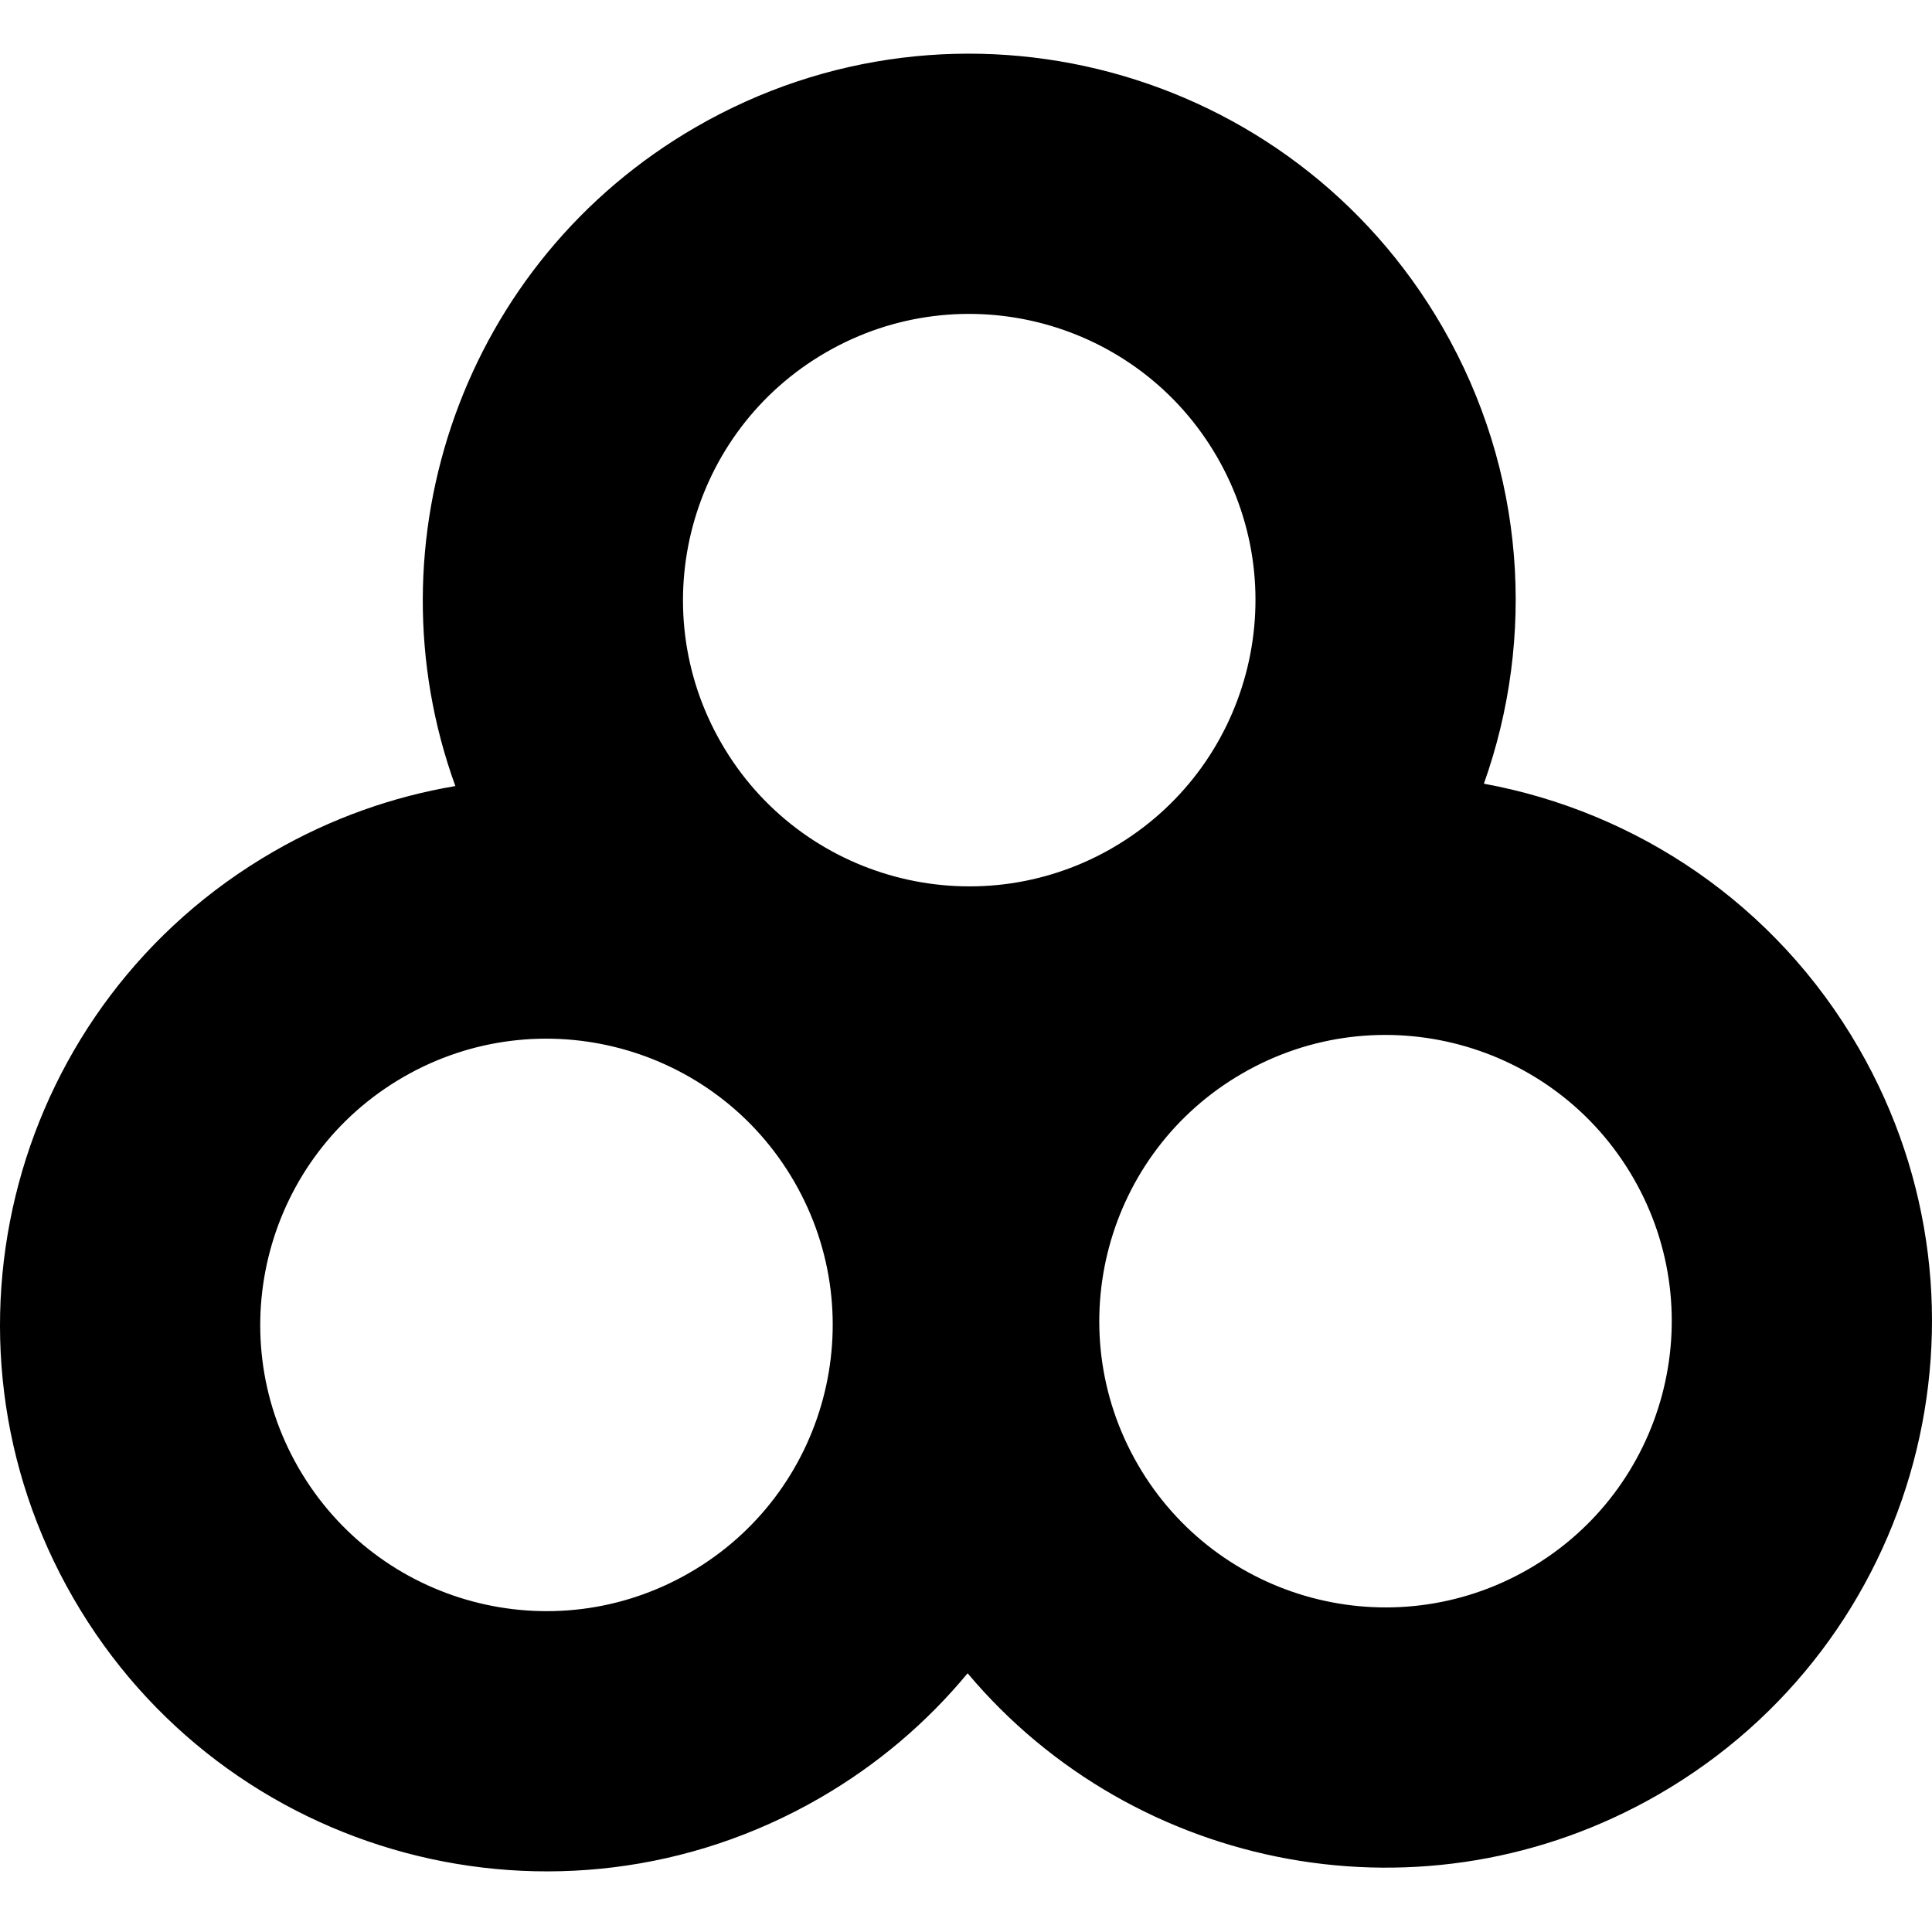
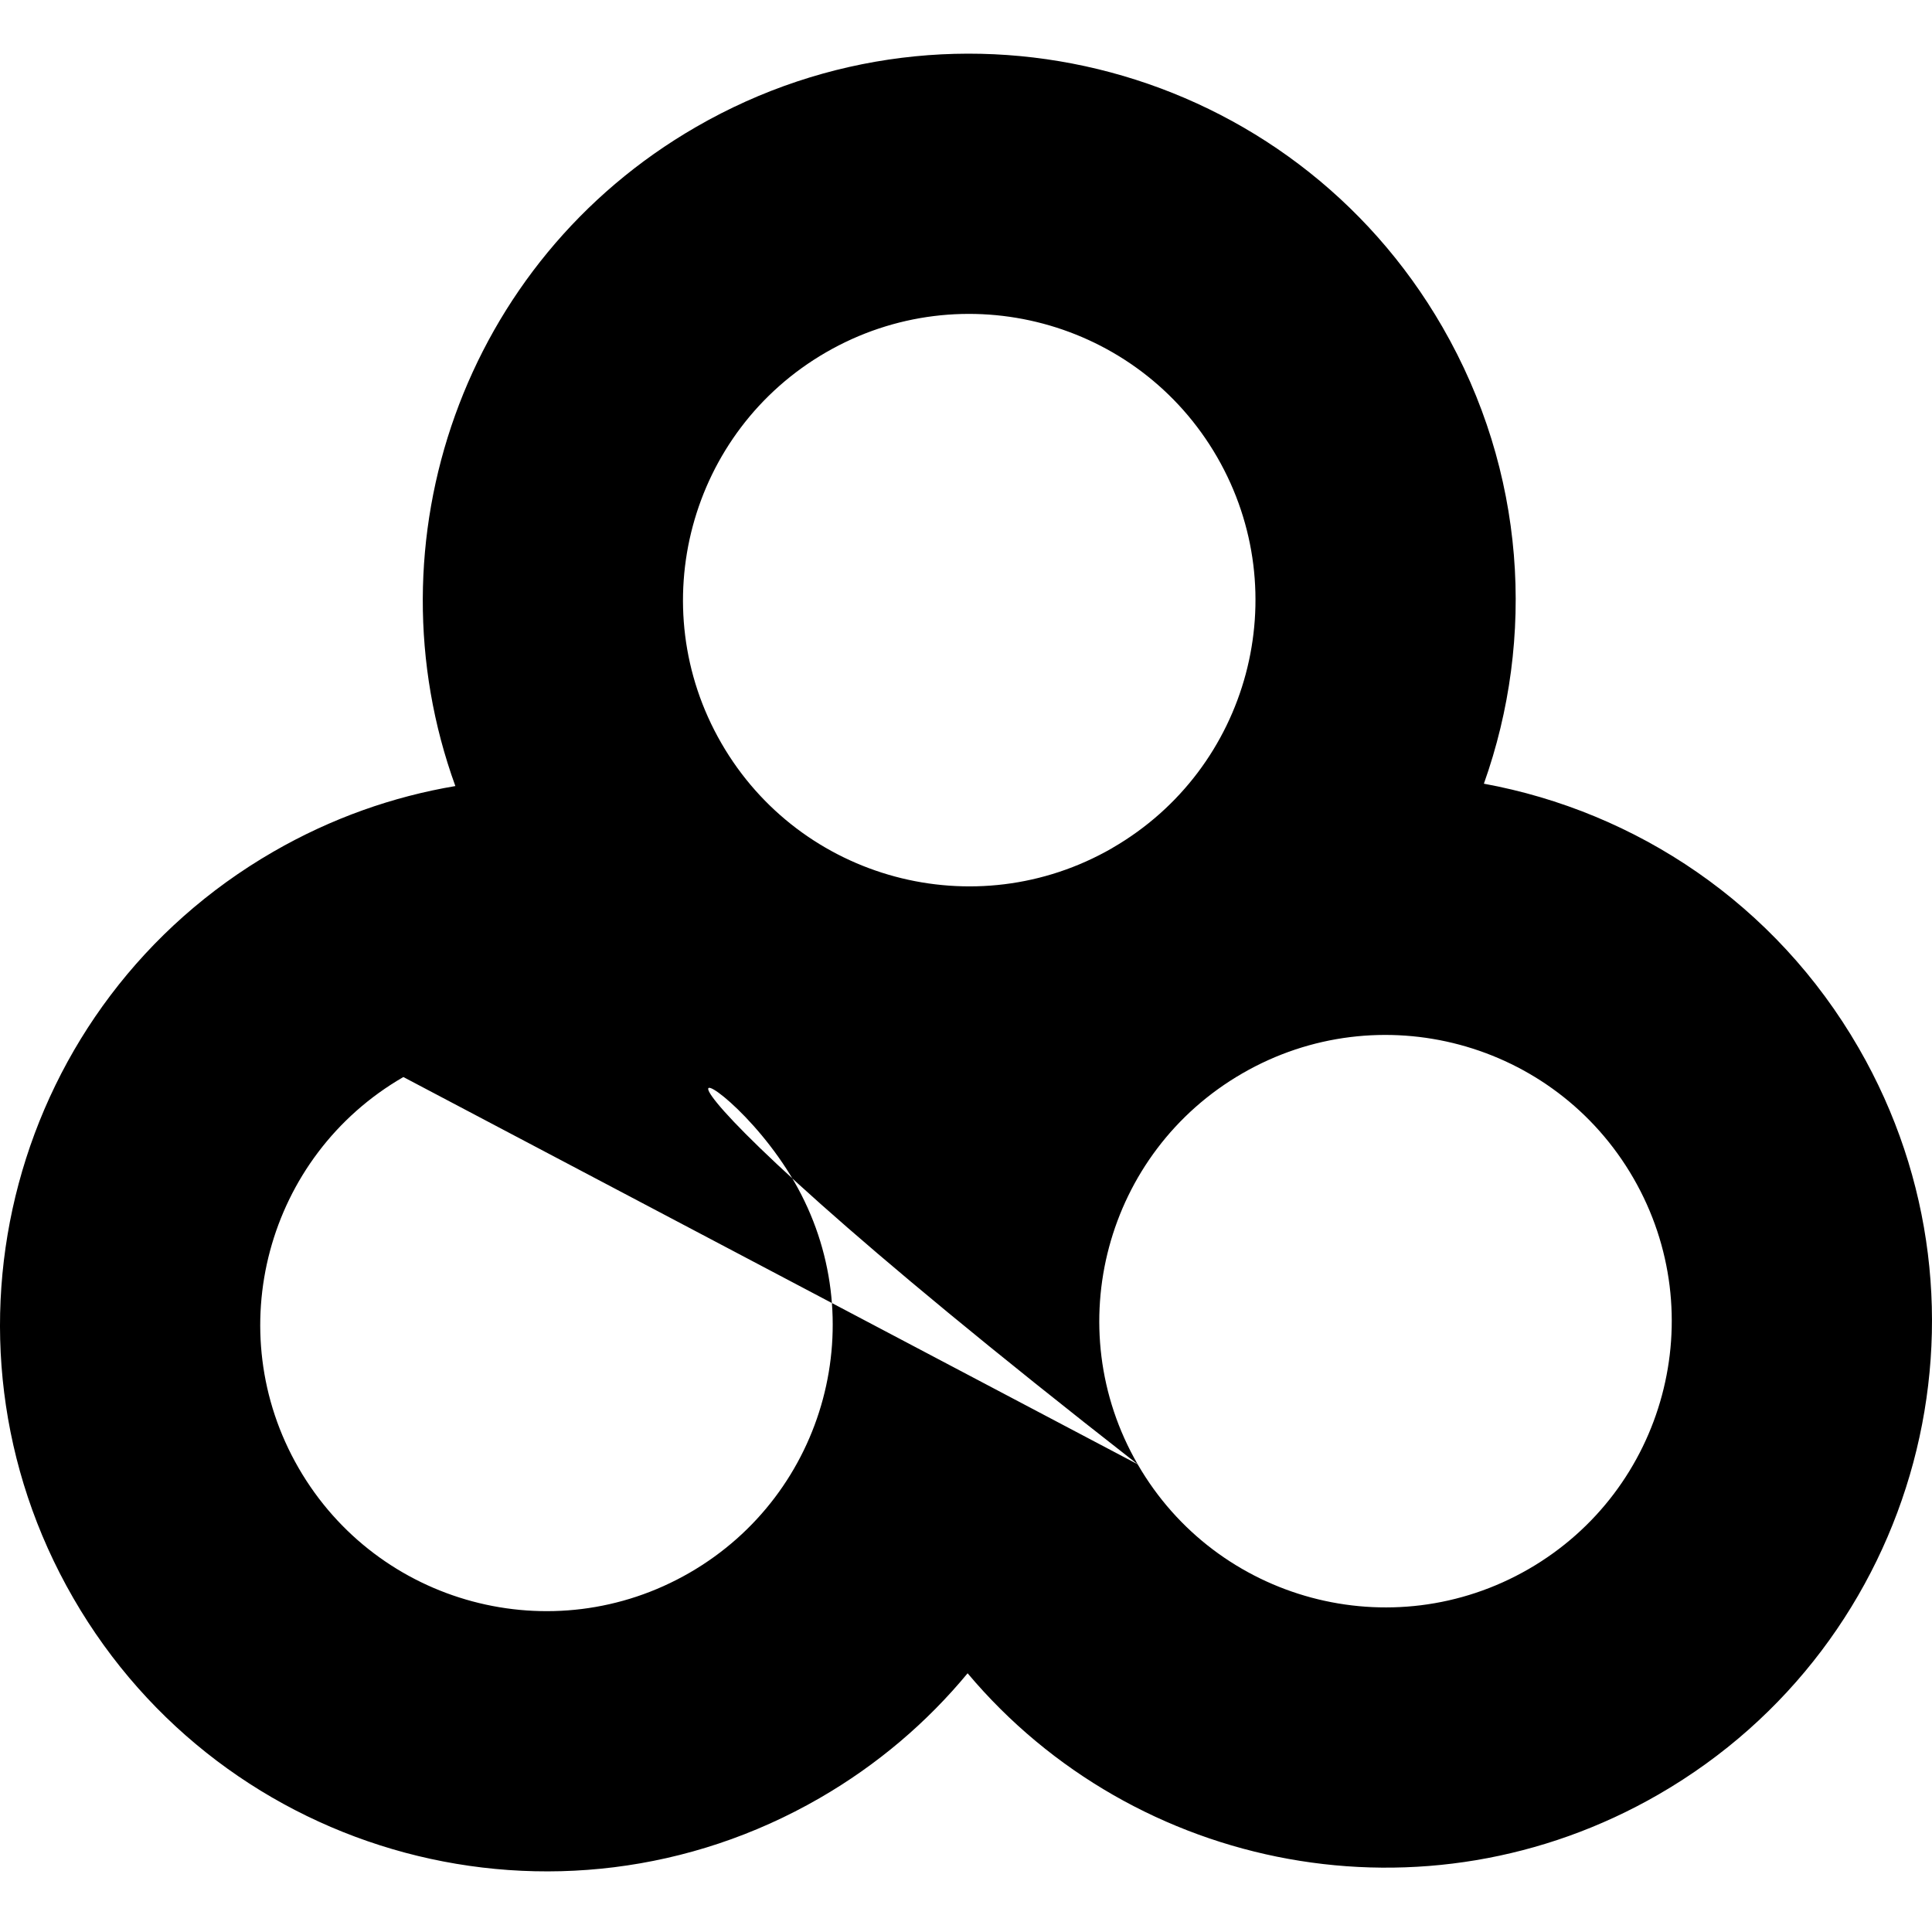
<svg xmlns="http://www.w3.org/2000/svg" width="36" height="36" viewBox="0 0 36 36" fill="none">
-   <path fill-rule="evenodd" clip-rule="evenodd" d="M26.877 6.092C24.066 1.223 17.839 -0.446 12.97 2.366C8.629 4.872 6.832 10.093 8.485 14.647C7.322 14.843 6.174 15.246 5.092 15.871C0.223 18.682 -1.446 24.909 1.366 29.778C4.177 34.648 10.404 36.316 15.273 33.505C16.355 32.88 17.278 32.088 18.03 31.179C21.147 34.888 26.567 35.942 30.908 33.435C35.777 30.624 37.446 24.397 34.634 19.528C33.081 16.837 30.484 15.123 27.65 14.603C28.616 11.889 28.431 8.783 26.877 6.092ZM20.727 15.801L20.721 15.805C18.171 17.272 14.913 16.398 13.442 13.849C11.969 11.299 12.843 8.037 15.394 6.564C17.945 5.092 21.206 5.966 22.679 8.516C24.15 11.065 23.279 14.323 20.733 15.797L20.727 15.801ZM21.199 27.285C19.726 24.734 20.6 21.472 23.151 20C25.701 18.527 28.963 19.401 30.436 21.952C31.908 24.502 31.034 27.764 28.484 29.237C25.933 30.709 22.672 29.835 21.199 27.285ZM7.516 20.069C10.067 18.597 13.329 19.471 14.801 22.021C16.274 24.572 15.4 27.834 12.849 29.306C10.299 30.779 7.037 29.905 5.564 27.354C4.092 24.804 4.966 21.542 7.516 20.069Z" fill="black" />
+   <path fill-rule="evenodd" clip-rule="evenodd" d="M26.877 6.092C24.066 1.223 17.839 -0.446 12.97 2.366C8.629 4.872 6.832 10.093 8.485 14.647C7.322 14.843 6.174 15.246 5.092 15.871C0.223 18.682 -1.446 24.909 1.366 29.778C4.177 34.648 10.404 36.316 15.273 33.505C16.355 32.88 17.278 32.088 18.03 31.179C21.147 34.888 26.567 35.942 30.908 33.435C35.777 30.624 37.446 24.397 34.634 19.528C33.081 16.837 30.484 15.123 27.65 14.603C28.616 11.889 28.431 8.783 26.877 6.092ZM20.727 15.801L20.721 15.805C18.171 17.272 14.913 16.398 13.442 13.849C11.969 11.299 12.843 8.037 15.394 6.564C17.945 5.092 21.206 5.966 22.679 8.516C24.15 11.065 23.279 14.323 20.733 15.797L20.727 15.801ZM21.199 27.285C19.726 24.734 20.6 21.472 23.151 20C25.701 18.527 28.963 19.401 30.436 21.952C31.908 24.502 31.034 27.764 28.484 29.237C25.933 30.709 22.672 29.835 21.199 27.285ZC10.067 18.597 13.329 19.471 14.801 22.021C16.274 24.572 15.4 27.834 12.849 29.306C10.299 30.779 7.037 29.905 5.564 27.354C4.092 24.804 4.966 21.542 7.516 20.069Z" fill="black" />
  <style>
    @media (prefers-color-scheme:dark){:root{filter:invert(100%)}}
</style>
</svg>